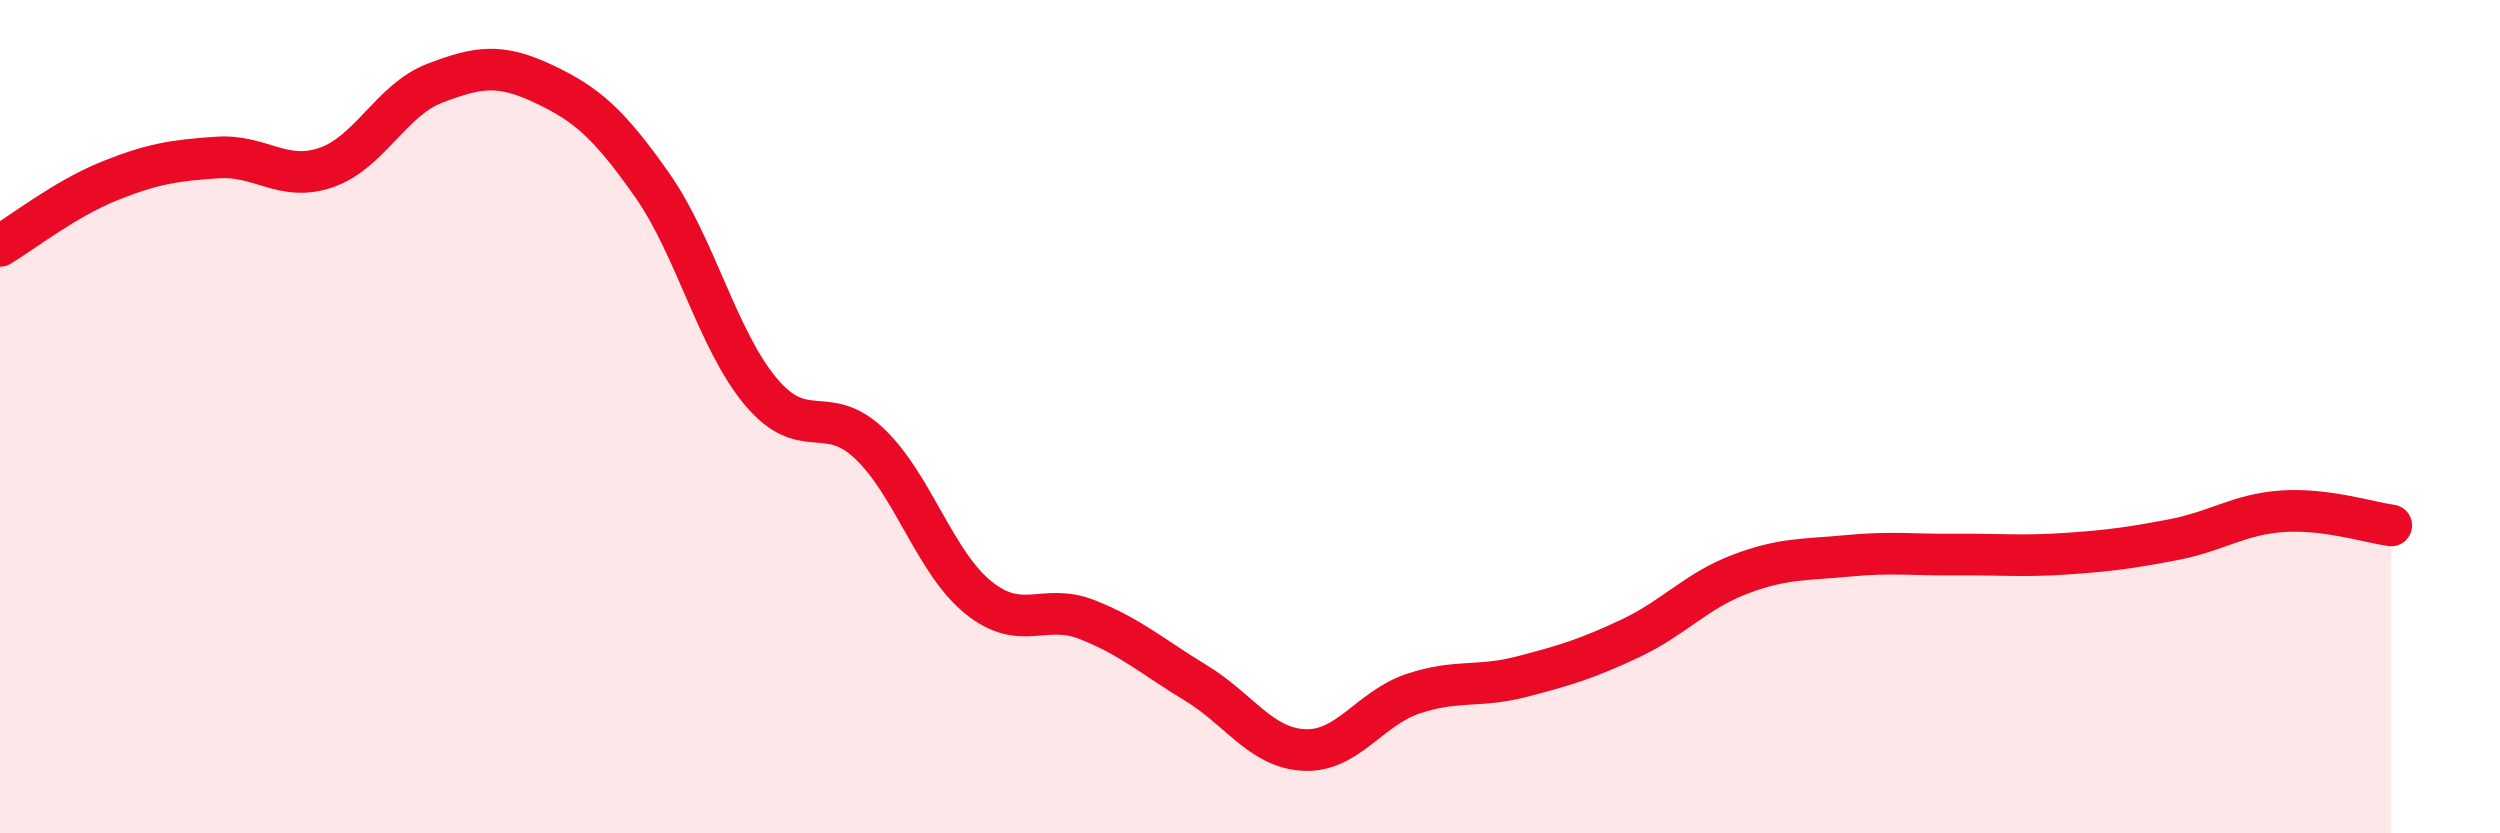
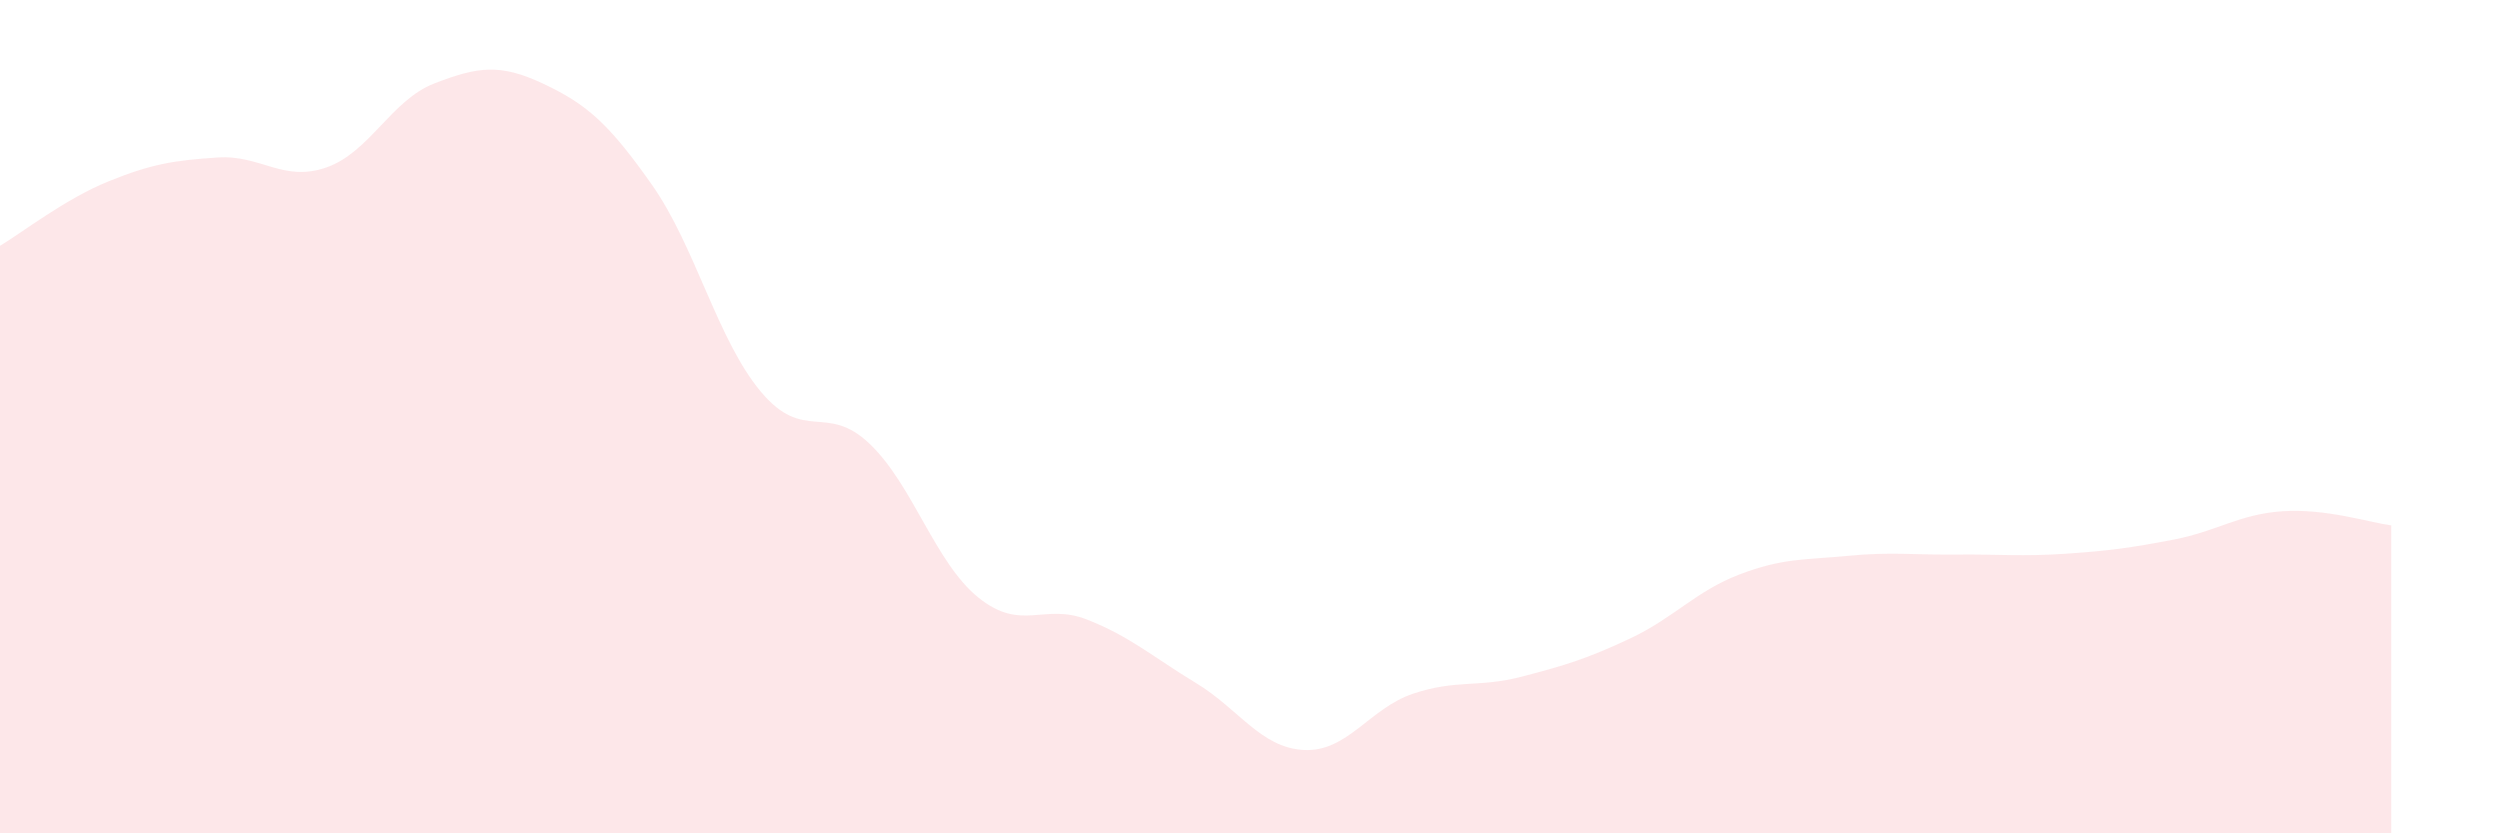
<svg xmlns="http://www.w3.org/2000/svg" width="60" height="20" viewBox="0 0 60 20">
  <path d="M 0,5.9 C 0.52,5.59 1.57,4.77 2.61,4.35 C 3.65,3.93 4.18,3.85 5.22,3.78 C 6.26,3.71 6.79,4.38 7.83,4.02 C 8.87,3.66 9.39,2.4 10.43,2 C 11.47,1.6 12,1.52 13.04,2.01 C 14.08,2.5 14.61,2.96 15.65,4.44 C 16.69,5.92 17.22,8.16 18.26,9.4 C 19.3,10.64 19.83,9.66 20.87,10.65 C 21.91,11.64 22.44,13.5 23.48,14.34 C 24.52,15.18 25.05,14.46 26.09,14.87 C 27.13,15.28 27.66,15.76 28.7,16.39 C 29.74,17.02 30.26,17.95 31.3,18 C 32.34,18.05 32.87,17 33.91,16.65 C 34.95,16.3 35.48,16.51 36.52,16.24 C 37.56,15.97 38.09,15.81 39.13,15.32 C 40.17,14.83 40.7,14.19 41.74,13.79 C 42.78,13.39 43.31,13.44 44.35,13.34 C 45.39,13.24 45.92,13.32 46.96,13.31 C 48,13.3 48.53,13.36 49.57,13.29 C 50.61,13.22 51.13,13.15 52.17,12.95 C 53.21,12.75 53.74,12.34 54.78,12.27 C 55.82,12.2 56.87,12.54 57.39,12.61L57.39 20L0 20Z" fill="#EB0A25" opacity="0.1" stroke-linecap="round" stroke-linejoin="round" />
-   <path d="M 0,5.9 C 0.52,5.59 1.57,4.77 2.61,4.35 C 3.65,3.93 4.18,3.85 5.22,3.78 C 6.26,3.71 6.79,4.38 7.83,4.02 C 8.87,3.66 9.39,2.4 10.43,2 C 11.47,1.6 12,1.52 13.04,2.01 C 14.08,2.5 14.61,2.96 15.65,4.44 C 16.69,5.92 17.22,8.16 18.26,9.4 C 19.3,10.64 19.83,9.66 20.87,10.65 C 21.91,11.64 22.44,13.5 23.48,14.34 C 24.52,15.18 25.05,14.46 26.09,14.87 C 27.13,15.28 27.66,15.76 28.7,16.39 C 29.74,17.02 30.26,17.95 31.3,18 C 32.34,18.05 32.87,17 33.91,16.65 C 34.95,16.3 35.48,16.51 36.52,16.24 C 37.56,15.97 38.09,15.81 39.13,15.32 C 40.17,14.83 40.7,14.19 41.74,13.79 C 42.78,13.39 43.31,13.44 44.35,13.34 C 45.39,13.24 45.92,13.32 46.96,13.31 C 48,13.3 48.53,13.36 49.57,13.29 C 50.61,13.22 51.13,13.15 52.17,12.95 C 53.21,12.75 53.74,12.34 54.78,12.27 C 55.82,12.2 56.87,12.54 57.39,12.61" stroke="#EB0A25" stroke-width="1" fill="none" stroke-linecap="round" stroke-linejoin="round" />
</svg>